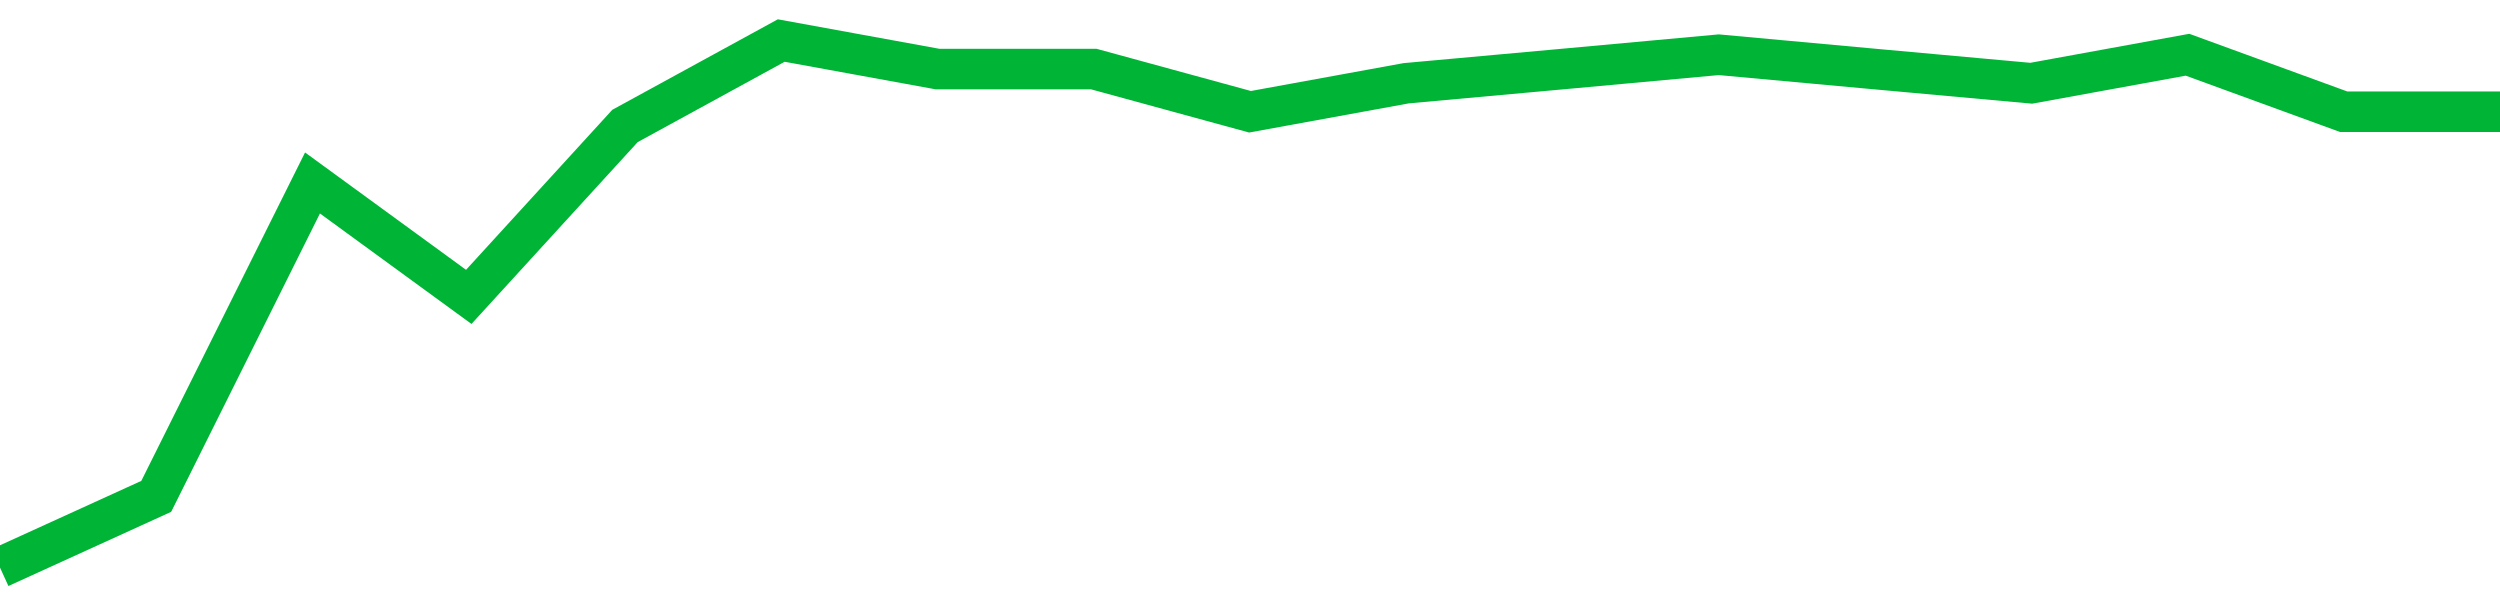
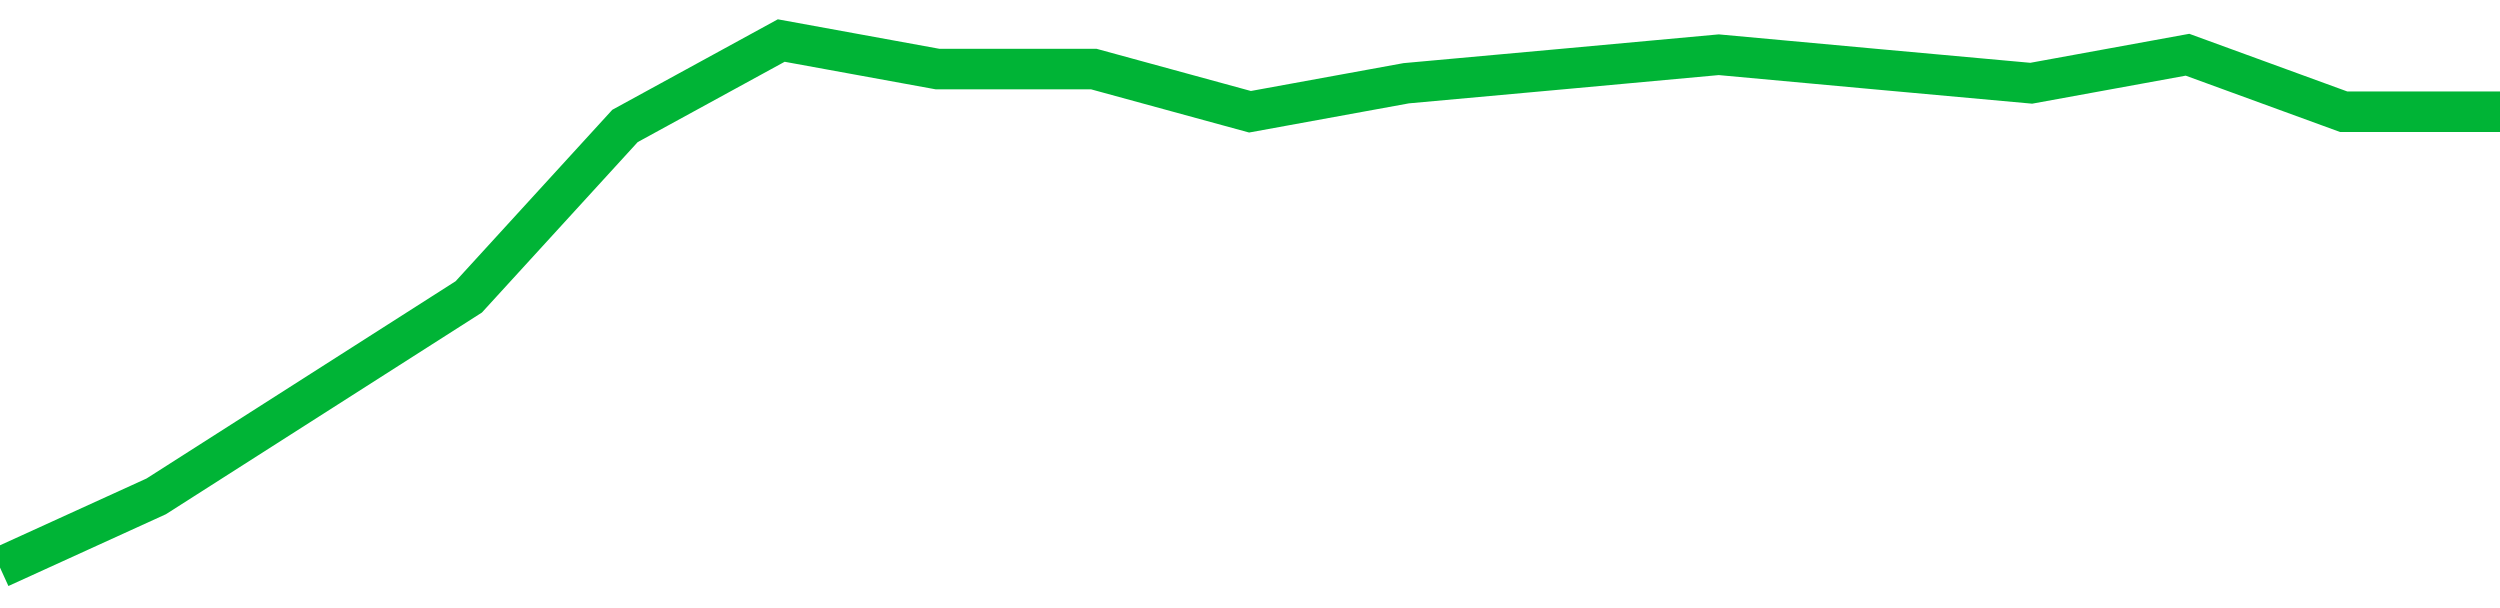
<svg xmlns="http://www.w3.org/2000/svg" viewBox="0 0 185 45" class="sparkline">
-   <path class="sparkline--fill" d="M 0 42 L 0 42 L 11.562 36.73 L 23.125 13.54 L 34.688 21.97 L 46.25 9.32 L 57.812 3 L 69.375 5.11 L 80.938 5.11 L 92.5 8.27 L 104.062 6.16 L 115.625 5.11 L 127.188 4.05 L 138.75 5.11 L 150.312 6.16 L 161.875 4.05 L 173.438 8.27 L 185 8.27 V 45 L 0 45 Z" stroke="none" fill="none" />
-   <path class="sparkline--line" d="M 0 42 L 0 42 L 11.562 36.73 L 23.125 13.54 L 34.688 21.97 L 46.25 9.32 L 57.812 3 L 69.375 5.11 L 80.938 5.11 L 92.5 8.27 L 104.062 6.16 L 115.625 5.11 L 127.188 4.05 L 138.75 5.11 L 150.312 6.16 L 161.875 4.05 L 173.438 8.27 L 185 8.27" fill="none" stroke-width="3" stroke="#00B436" />
+   <path class="sparkline--line" d="M 0 42 L 0 42 L 11.562 36.73 L 34.688 21.97 L 46.25 9.32 L 57.812 3 L 69.375 5.11 L 80.938 5.11 L 92.5 8.27 L 104.062 6.16 L 115.625 5.11 L 127.188 4.05 L 138.75 5.11 L 150.312 6.16 L 161.875 4.05 L 173.438 8.27 L 185 8.27" fill="none" stroke-width="3" stroke="#00B436" />
</svg>